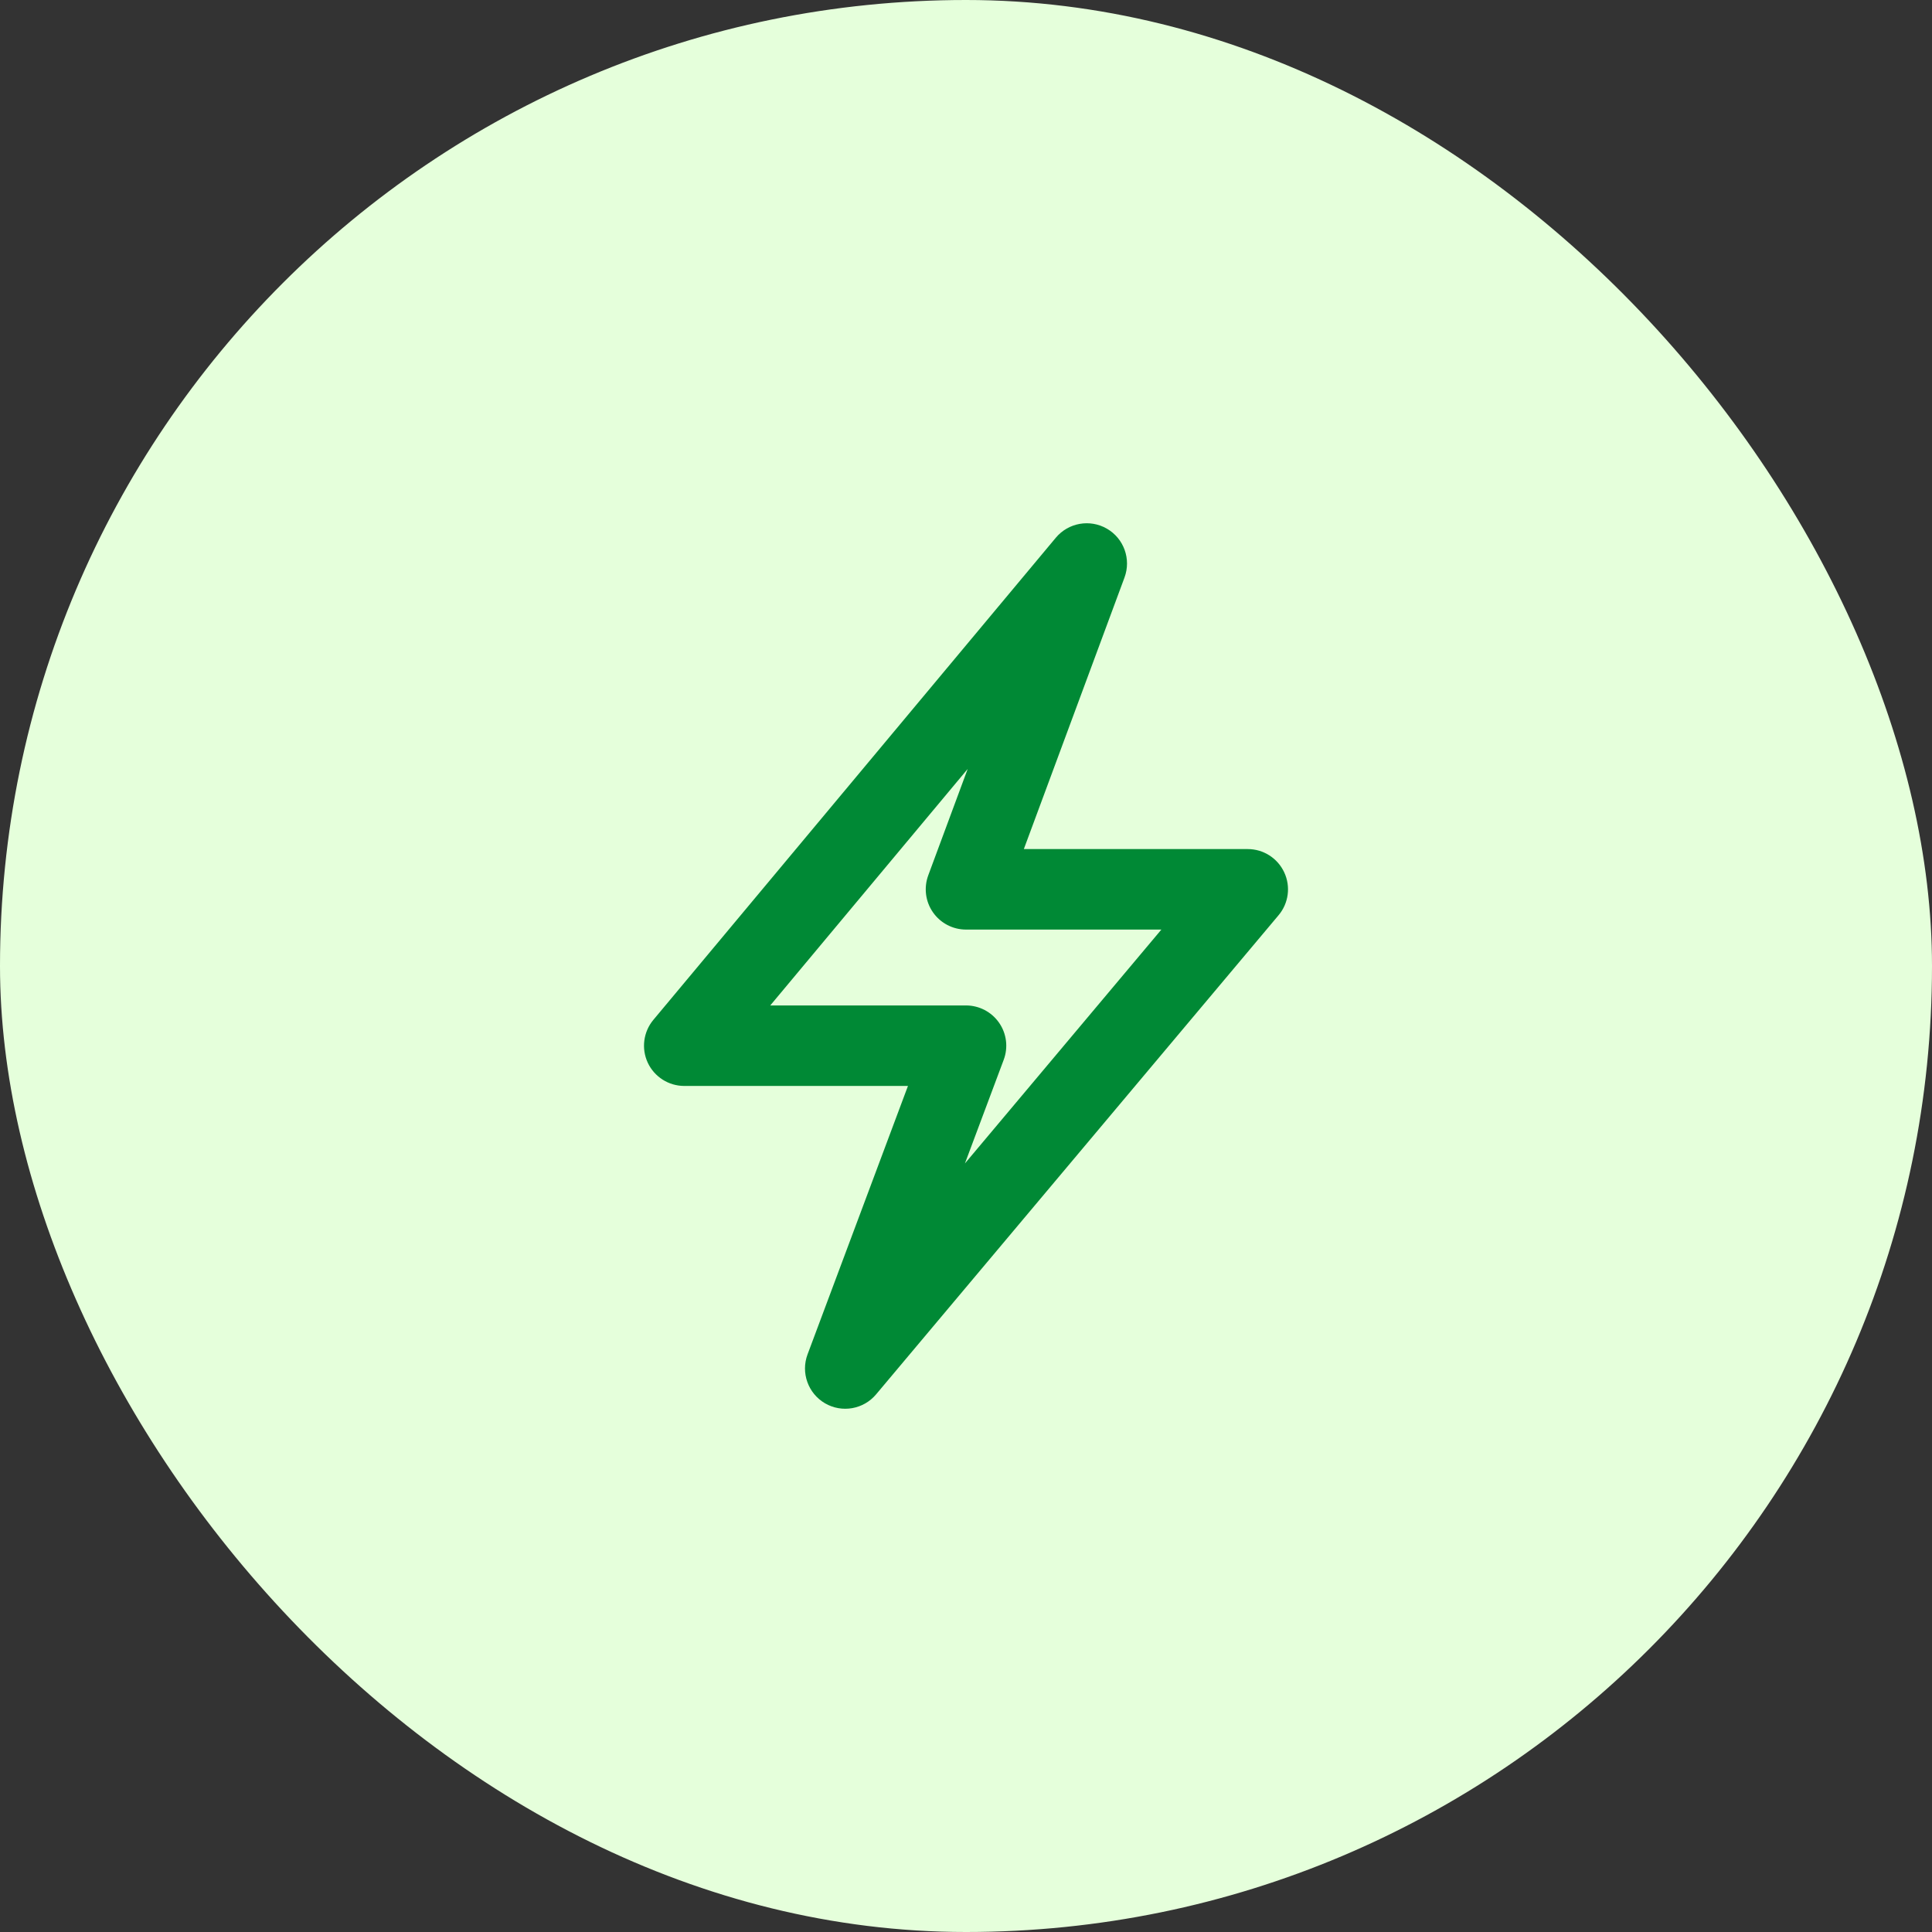
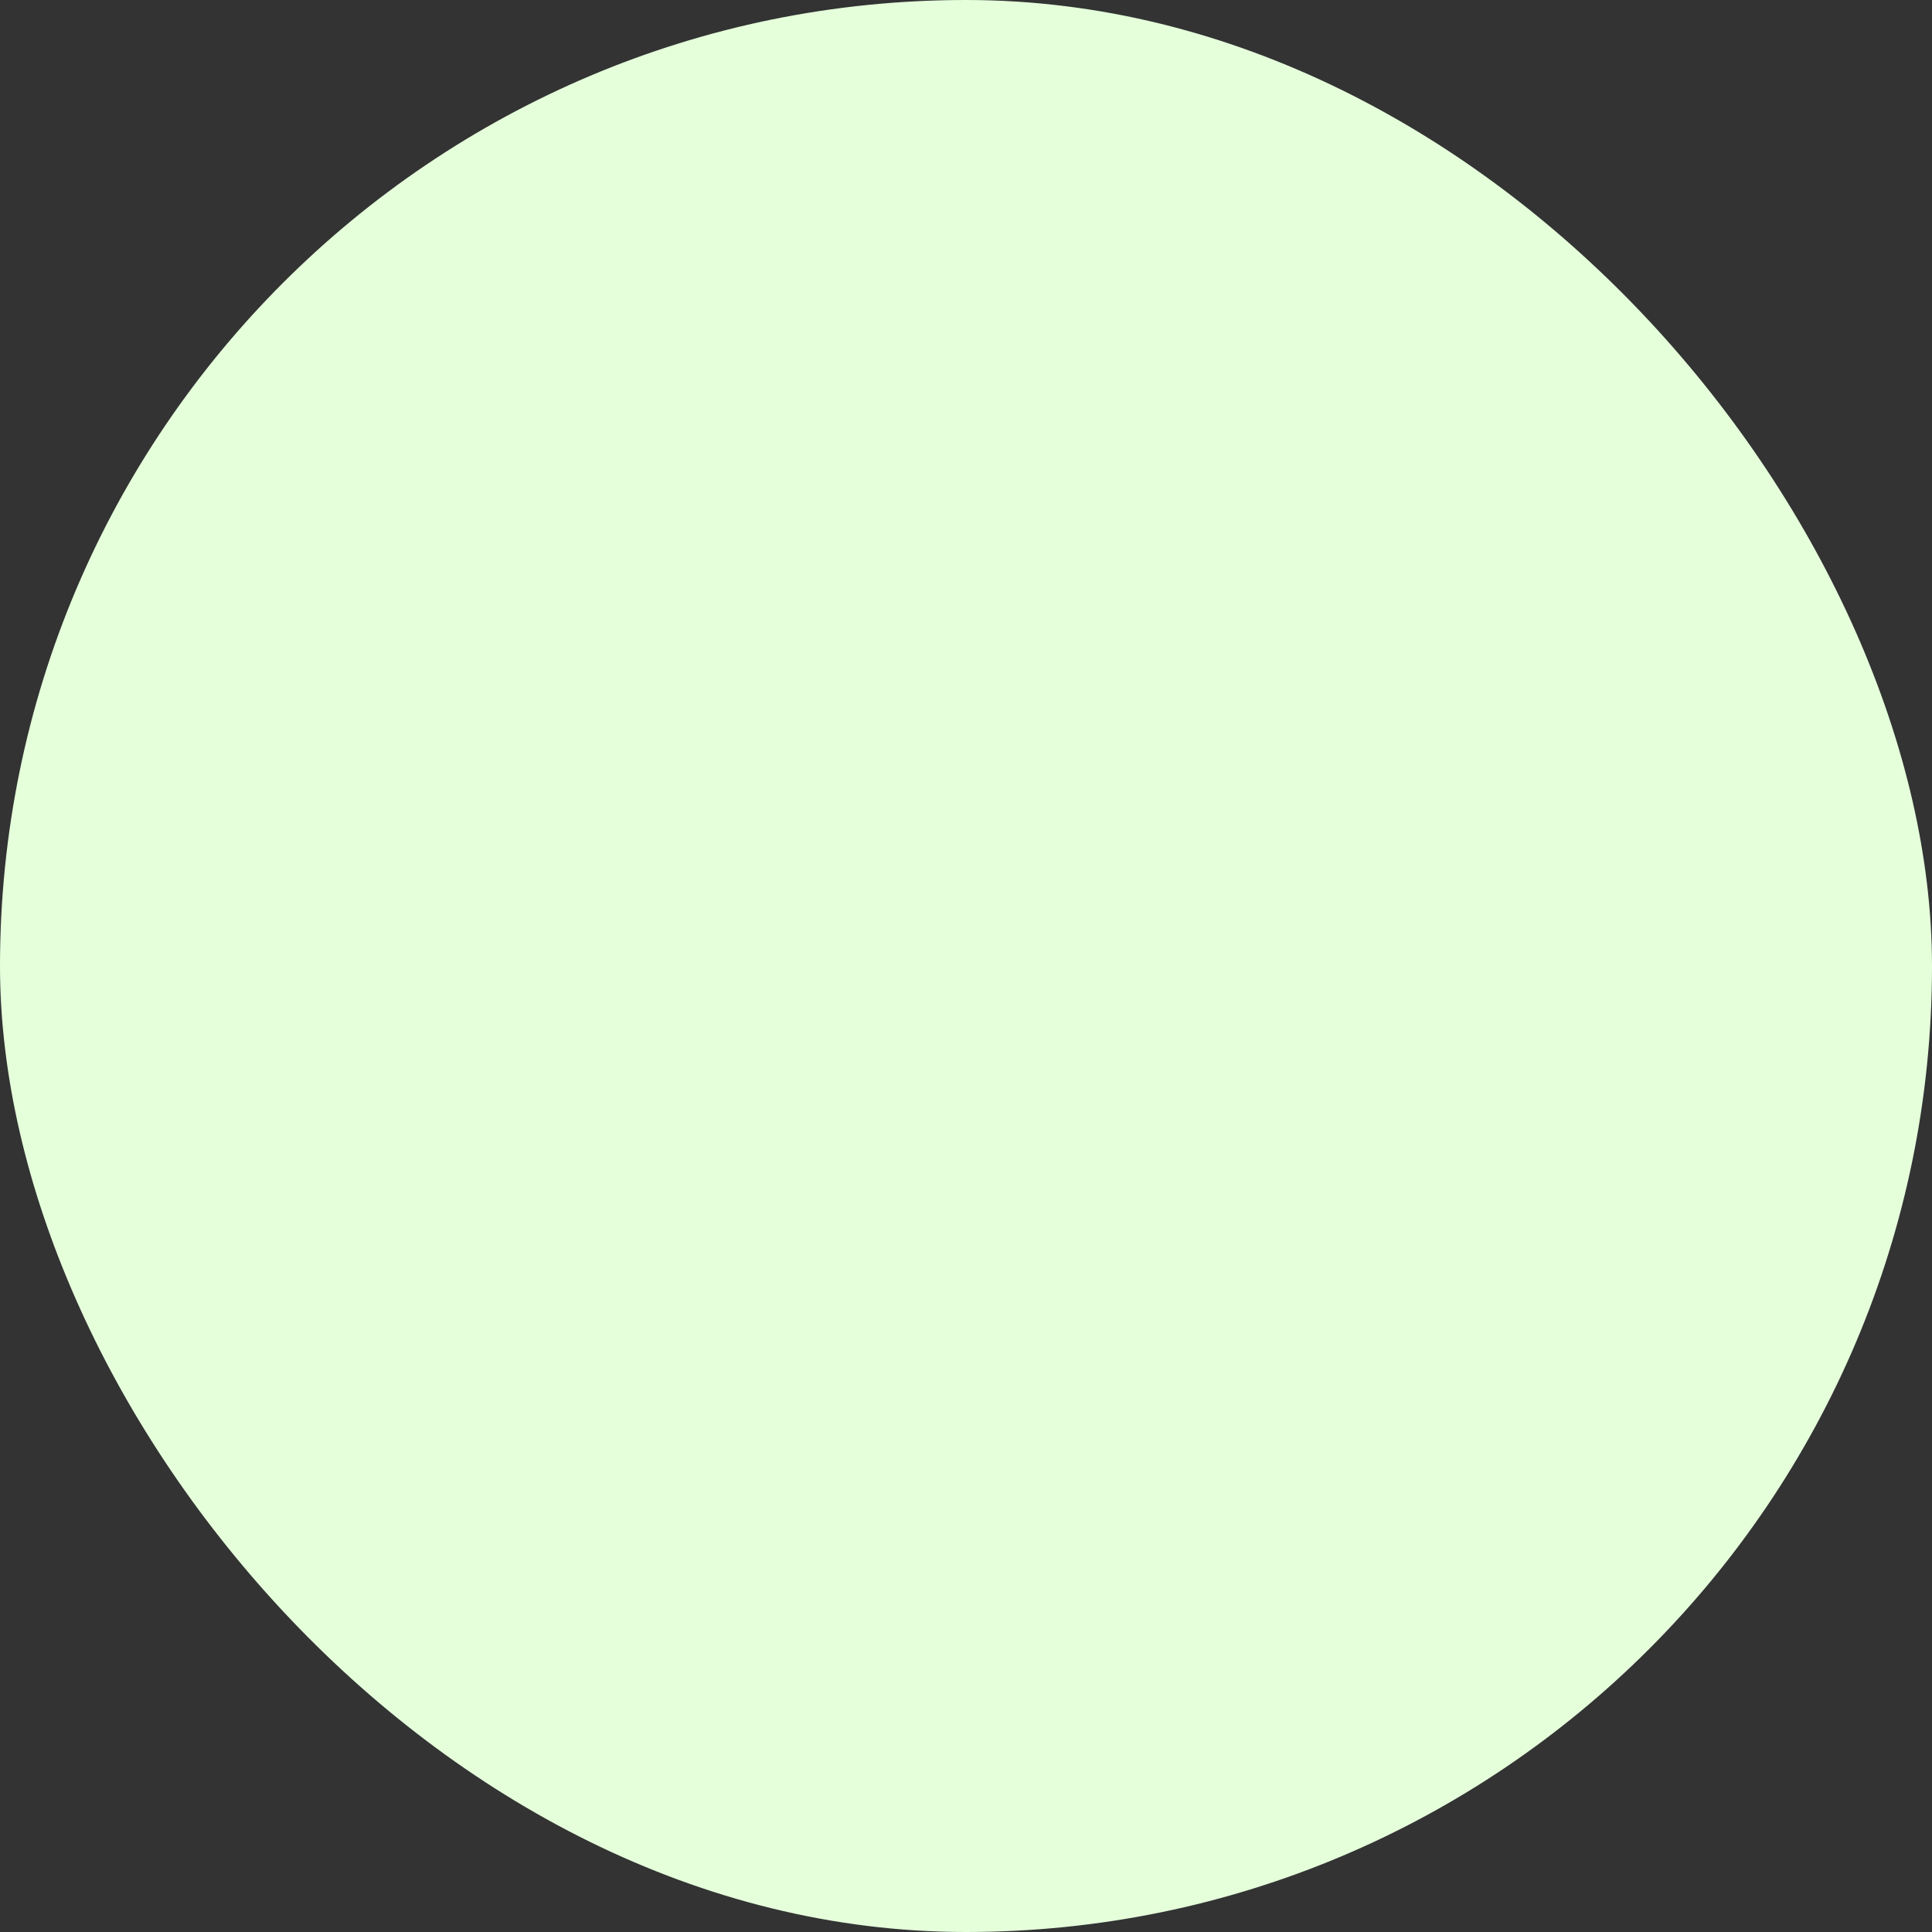
<svg xmlns="http://www.w3.org/2000/svg" width="48" height="48" viewBox="0 0 48 48" fill="none">
  <rect x="0" y="0" width="48" height="48" fill="#333333" stroke="none" />
  <rect width="48" height="48" rx="24" fill="#E5FFDB" />
-   <path fill-rule="evenodd" clip-rule="evenodd" d="M27.501 13.135C27.923 13.379 28.107 13.891 27.938 14.348L25.437 21.095H31C31.389 21.095 31.742 21.321 31.906 21.673C32.071 22.025 32.016 22.441 31.766 22.738L21.766 34.643C21.453 35.016 20.916 35.109 20.496 34.864C20.076 34.618 19.893 34.106 20.063 33.65L22.558 26.98H17C16.612 26.98 16.259 26.755 16.094 26.404C15.93 26.052 15.984 25.637 16.232 25.339L26.232 13.359C26.544 12.986 27.08 12.891 27.501 13.135ZM19.137 24.98H24C24.328 24.98 24.635 25.141 24.822 25.41C25.009 25.679 25.052 26.023 24.937 26.33L23.973 28.906L28.854 23.095H24C23.673 23.095 23.366 22.935 23.179 22.666C22.992 22.398 22.949 22.055 23.062 21.748L24.042 19.104L19.137 24.98Z" fill="#008935" />
</svg>